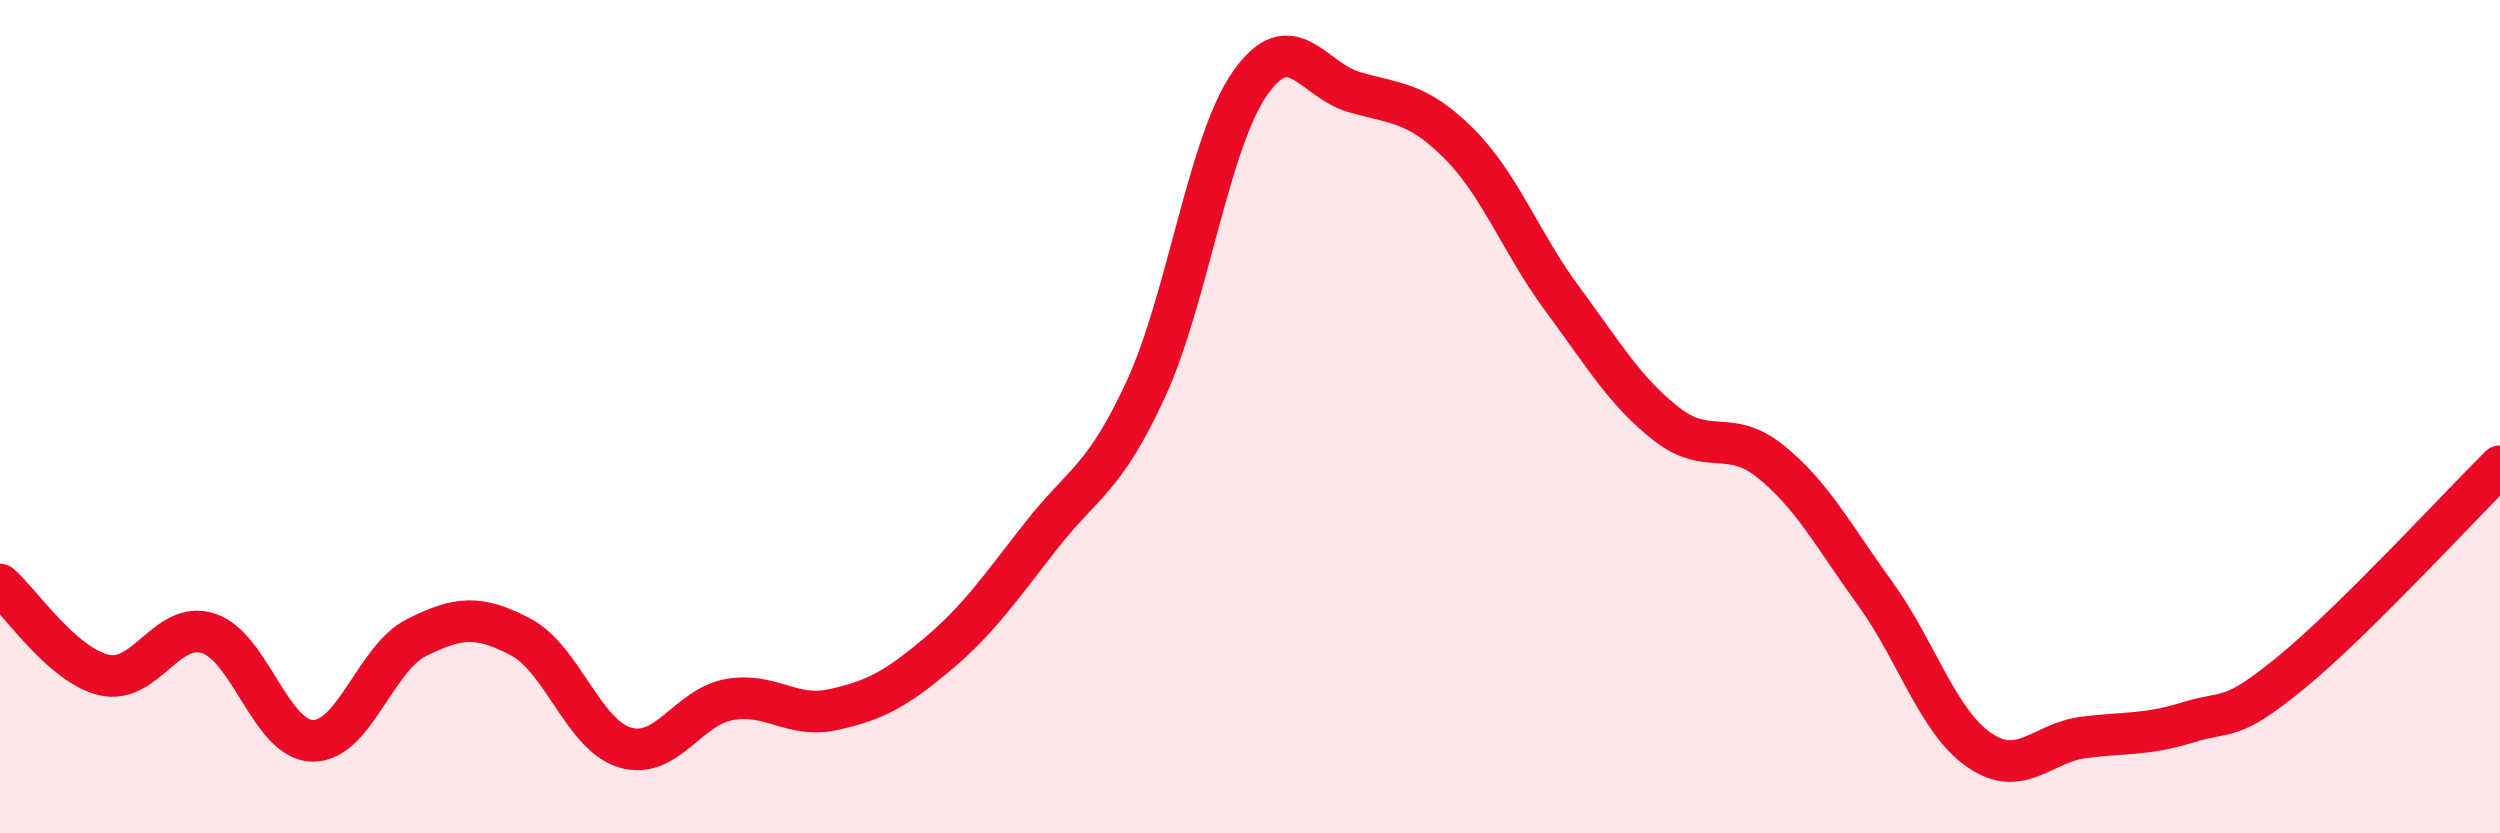
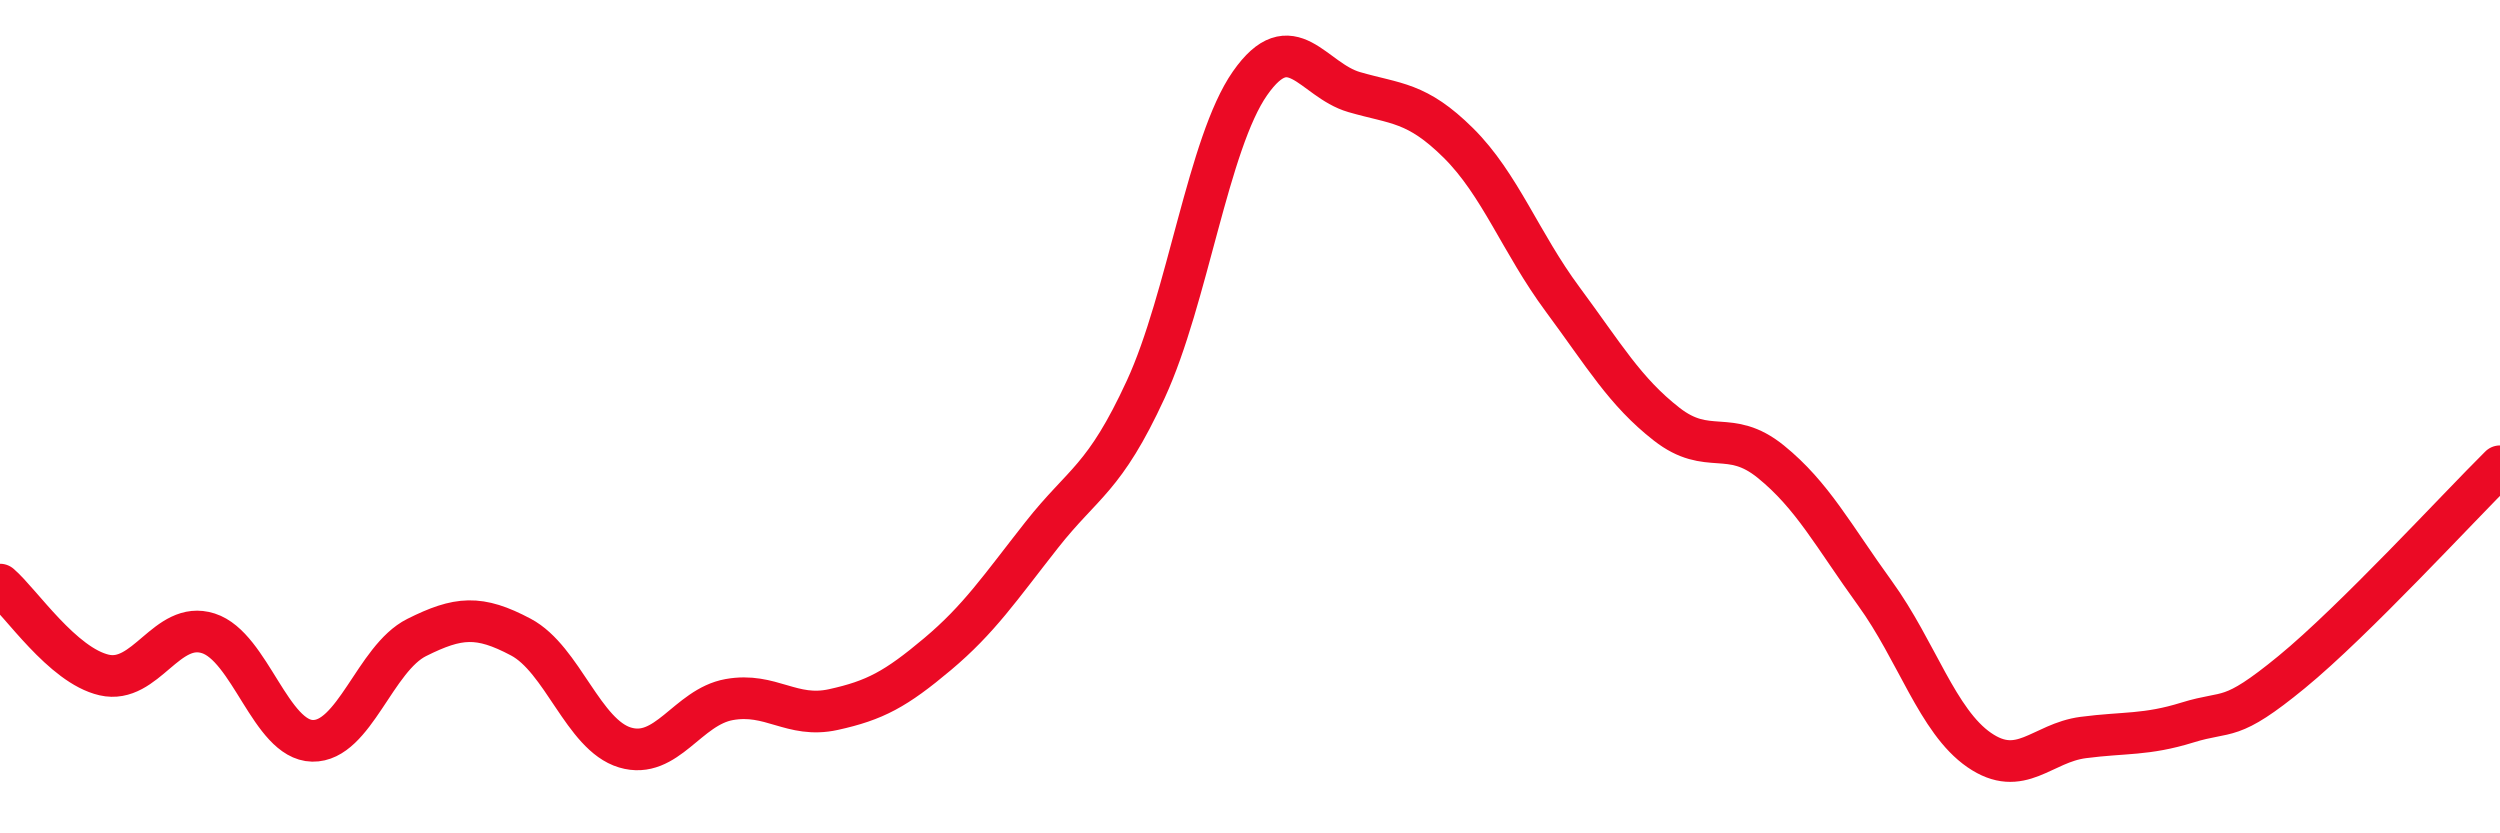
<svg xmlns="http://www.w3.org/2000/svg" width="60" height="20" viewBox="0 0 60 20">
-   <path d="M 0,14.03 C 0.5,14.46 1.5,15.97 2.5,16.2 C 3.5,16.43 4,14.88 5,15.2 C 6,15.52 6.5,17.76 7.5,17.78 C 8.5,17.8 9,15.8 10,15.3 C 11,14.8 11.5,14.76 12.5,15.29 C 13.5,15.82 14,17.64 15,17.94 C 16,18.24 16.5,16.97 17.5,16.79 C 18.5,16.61 19,17.25 20,17.03 C 21,16.81 21.5,16.54 22.5,15.7 C 23.5,14.86 24,14.11 25,12.84 C 26,11.57 26.5,11.51 27.5,9.34 C 28.5,7.17 29,3.43 30,2 C 31,0.57 31.5,1.92 32.5,2.21 C 33.5,2.5 34,2.44 35,3.43 C 36,4.42 36.5,5.83 37.5,7.18 C 38.5,8.53 39,9.4 40,10.18 C 41,10.96 41.5,10.27 42.5,11.08 C 43.5,11.89 44,12.86 45,14.24 C 46,15.62 46.5,17.31 47.5,18 C 48.5,18.69 49,17.83 50,17.7 C 51,17.57 51.5,17.65 52.5,17.34 C 53.5,17.03 53.5,17.36 55,16.13 C 56.5,14.9 59,12.18 60,11.19L60 20L0 20Z" fill="#EB0A25" opacity="0.1" stroke-linecap="round" stroke-linejoin="round" />
  <path d="M 0,14.03 C 0.5,14.46 1.5,15.97 2.5,16.2 C 3.5,16.43 4,14.88 5,15.2 C 6,15.52 6.5,17.76 7.5,17.78 C 8.5,17.8 9,15.8 10,15.3 C 11,14.8 11.5,14.76 12.5,15.29 C 13.5,15.82 14,17.64 15,17.94 C 16,18.24 16.5,16.97 17.5,16.79 C 18.5,16.61 19,17.25 20,17.03 C 21,16.81 21.5,16.54 22.5,15.7 C 23.5,14.86 24,14.11 25,12.84 C 26,11.57 26.5,11.51 27.5,9.34 C 28.5,7.17 29,3.43 30,2 C 31,0.57 31.5,1.92 32.5,2.21 C 33.5,2.5 34,2.44 35,3.43 C 36,4.42 36.5,5.83 37.5,7.18 C 38.5,8.53 39,9.4 40,10.18 C 41,10.96 41.5,10.27 42.5,11.08 C 43.5,11.89 44,12.86 45,14.24 C 46,15.62 46.5,17.31 47.5,18 C 48.5,18.69 49,17.83 50,17.7 C 51,17.57 51.5,17.65 52.5,17.34 C 53.5,17.03 53.5,17.36 55,16.13 C 56.5,14.9 59,12.18 60,11.19" stroke="#EB0A25" stroke-width="1" fill="none" stroke-linecap="round" stroke-linejoin="round" />
</svg>